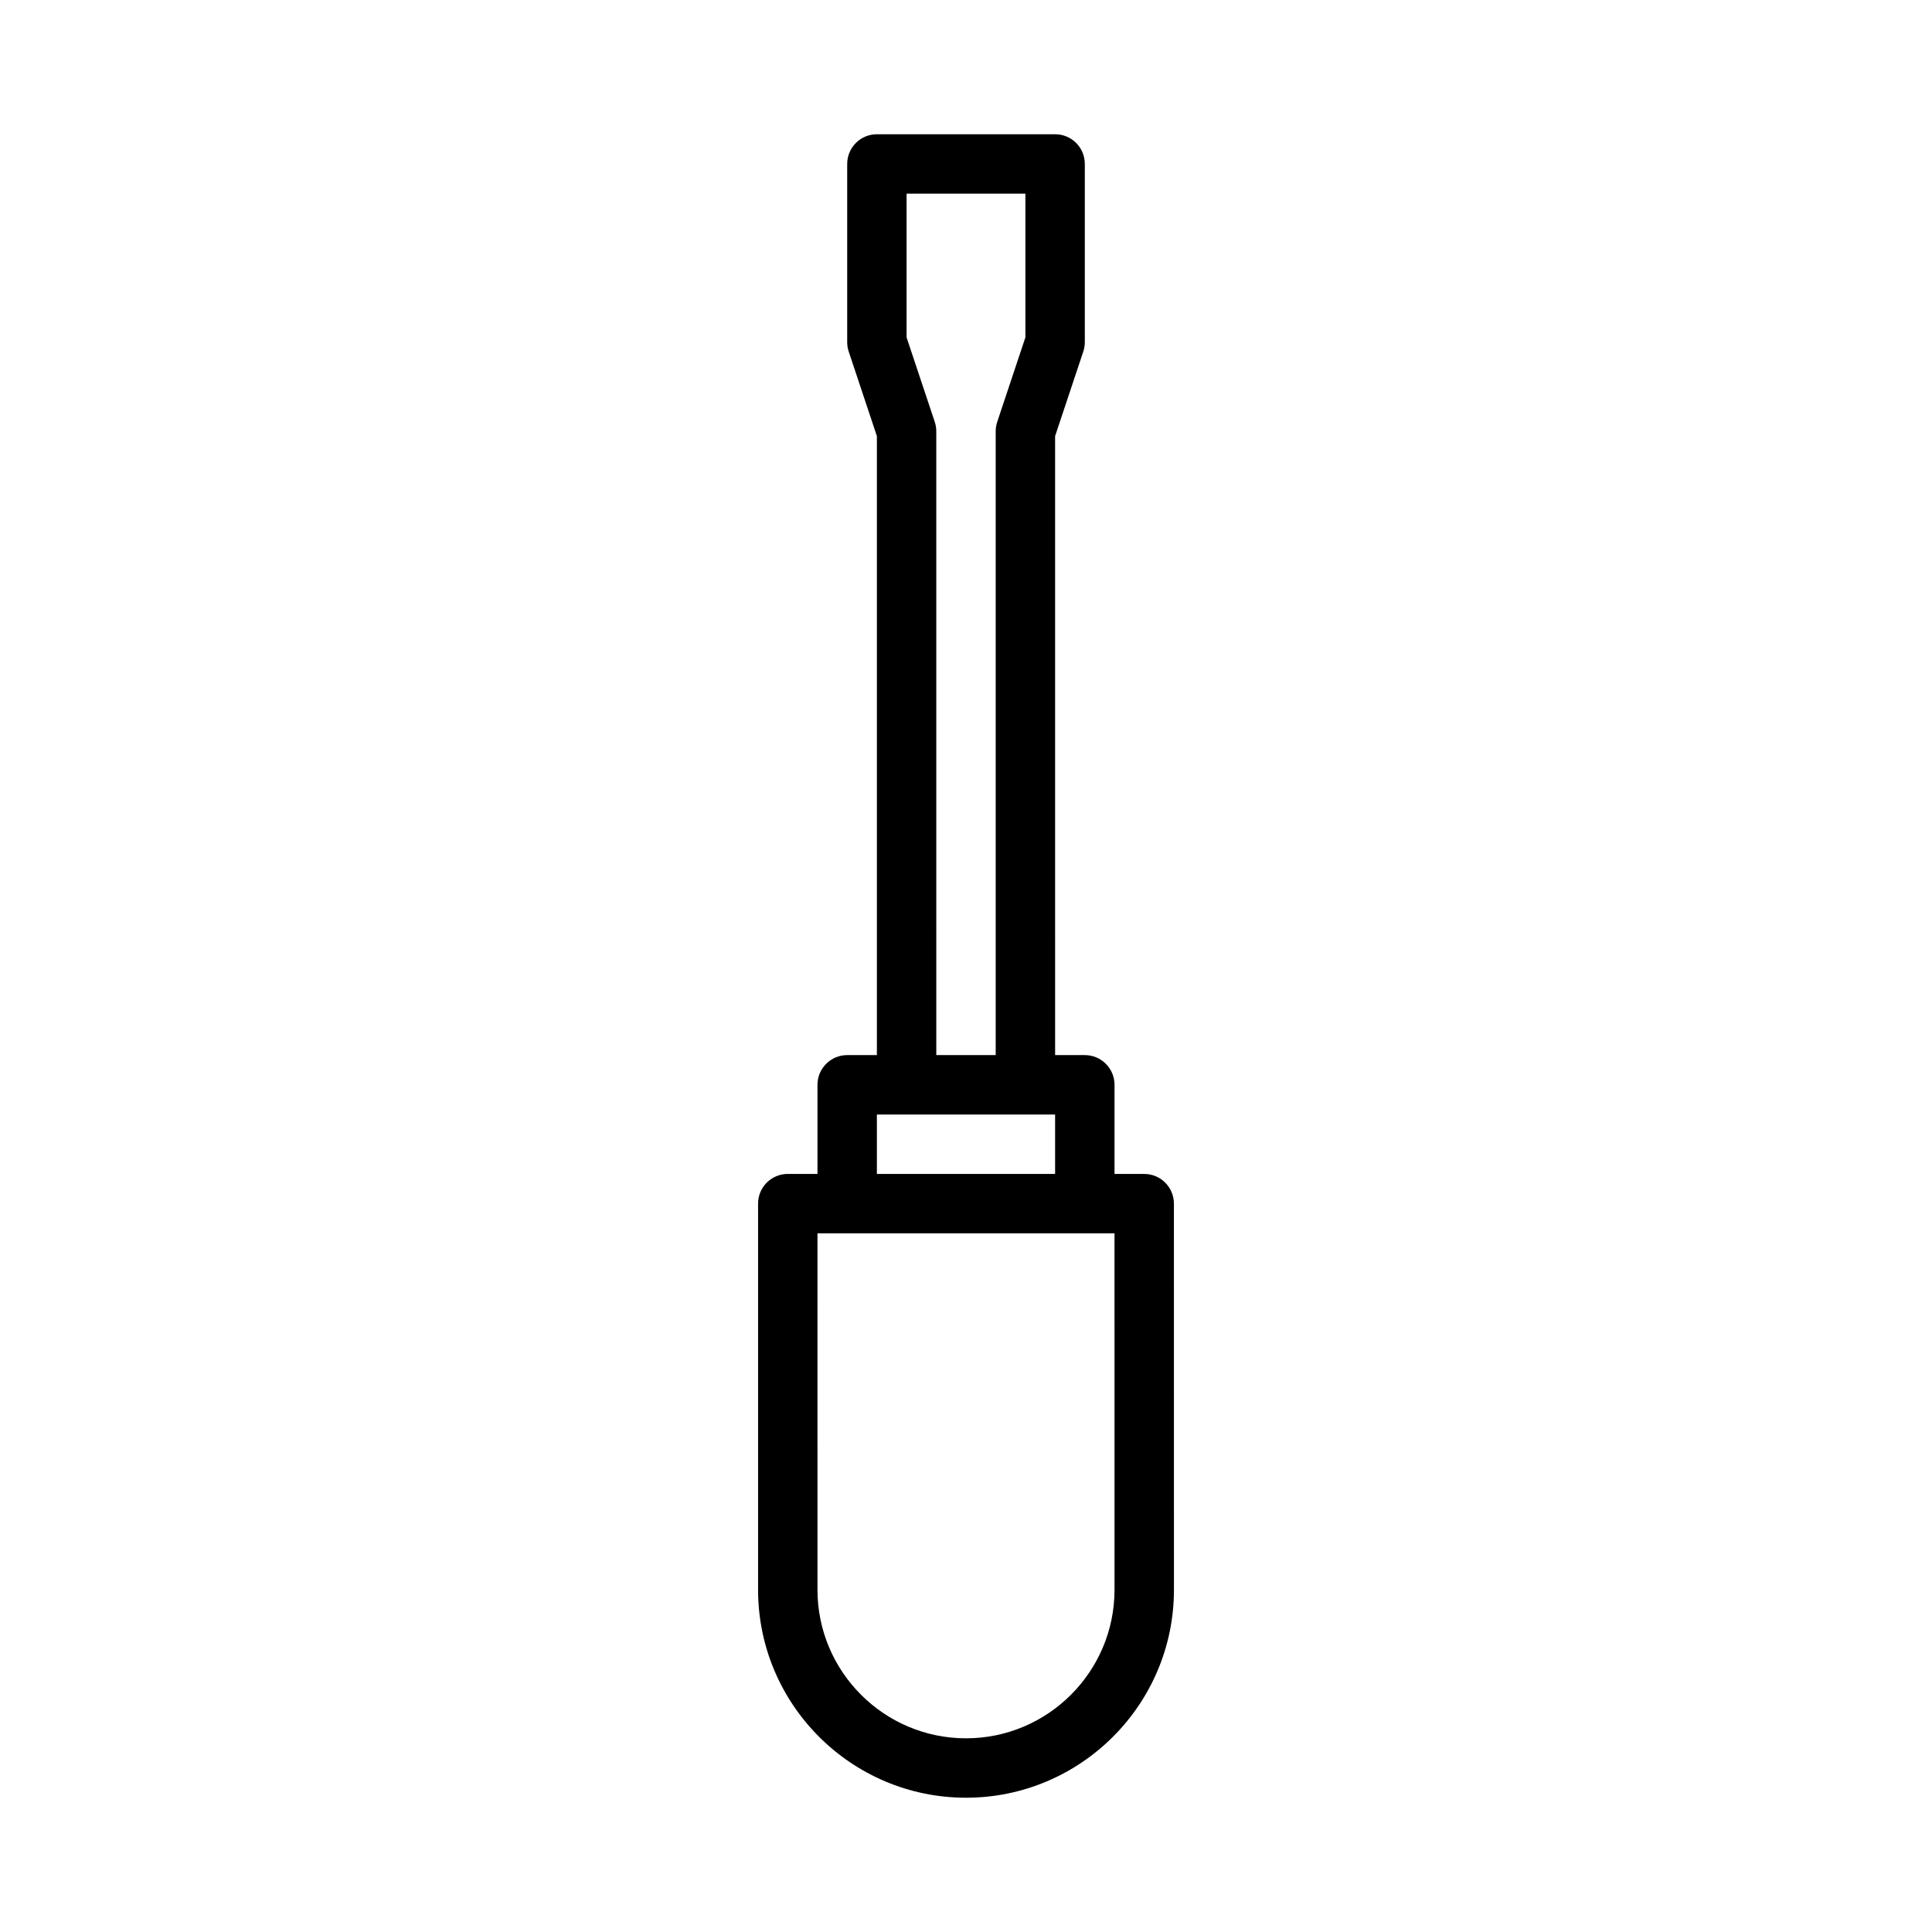
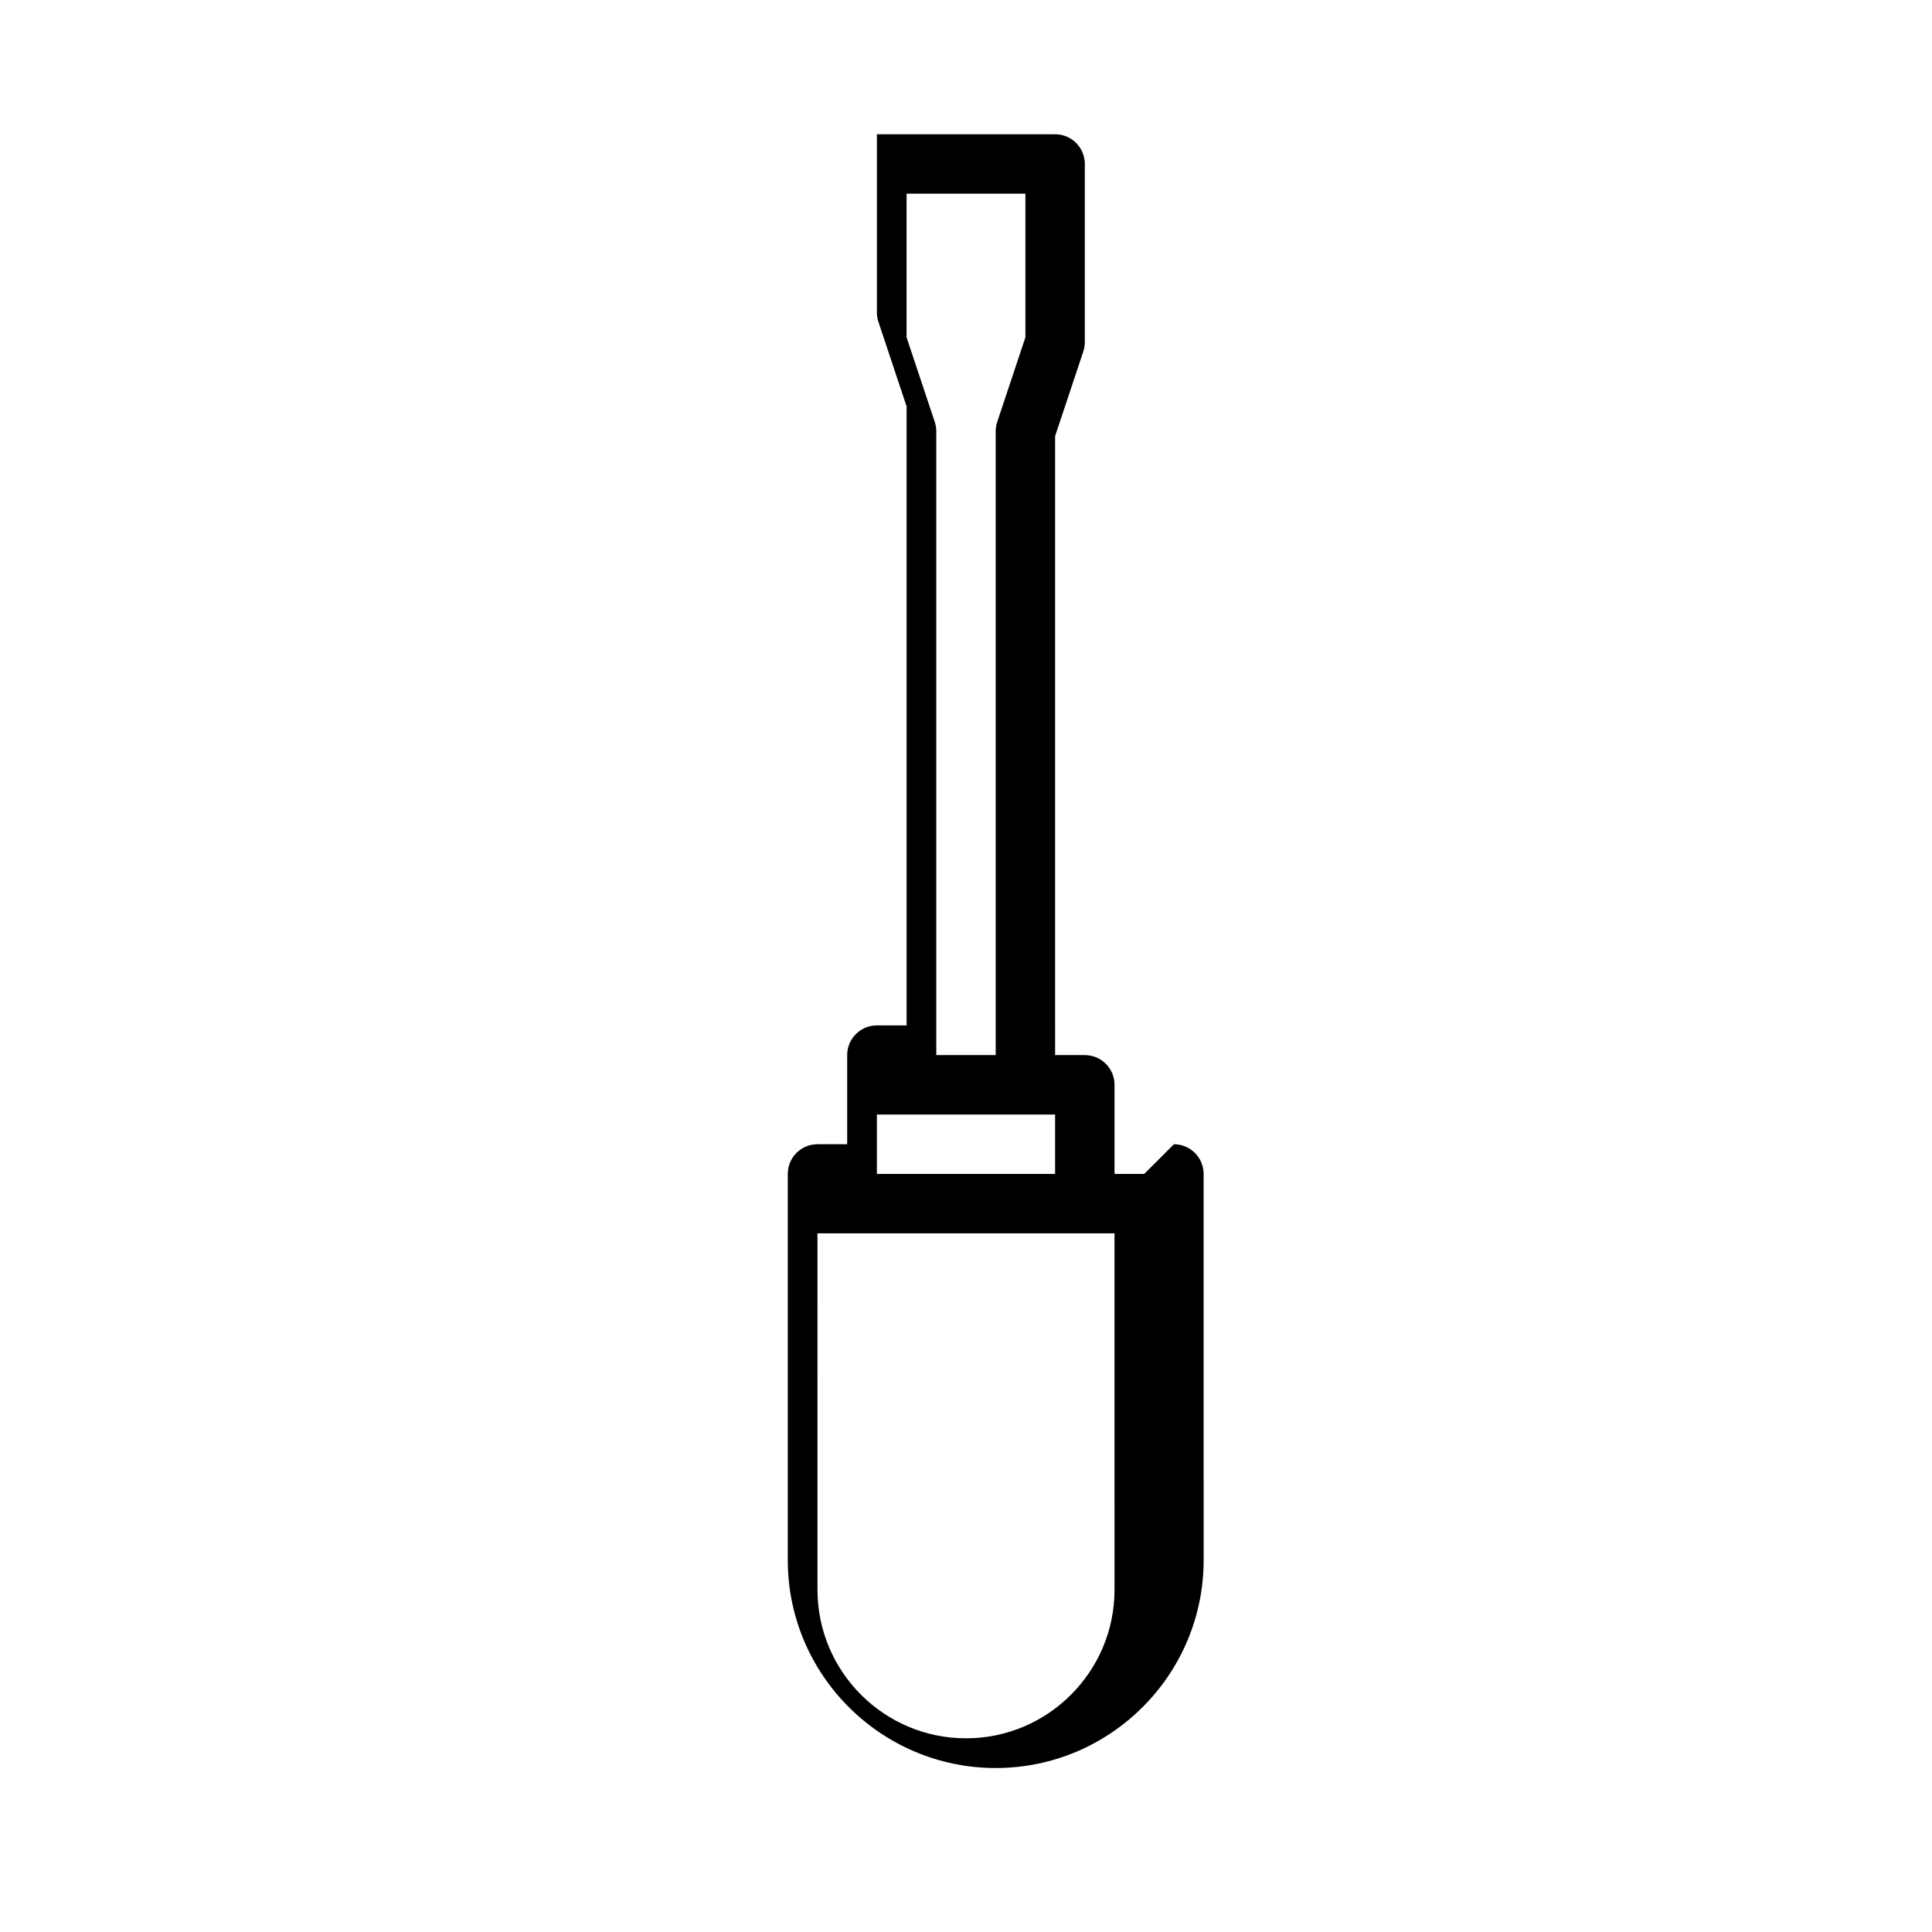
<svg xmlns="http://www.w3.org/2000/svg" fill="#000000" width="800px" height="800px" version="1.1" viewBox="144 144 512 512">
-   <path d="m447.23 455.1h-7.871v-23.617c0-4.348-3.523-7.871-7.871-7.871h-7.871l-0.004-164.04 7.469-22.402c0.27-0.801 0.406-1.645 0.406-2.488v-47.234c0-4.348-3.523-7.871-7.871-7.871h-47.23c-4.348 0-7.871 3.523-7.871 7.871v47.23c0 0.844 0.133 1.688 0.402 2.492l7.465 22.402v164.04h-7.871c-4.348 0-7.871 3.523-7.871 7.871v23.617h-7.871c-4.348 0-7.871 3.523-7.871 7.871v102.34c0 30.387 24.719 55.105 55.105 55.105 30.387 0 55.105-24.719 55.105-55.105l-0.008-102.33c0-4.348-3.523-7.875-7.871-7.875zm-55.508-199.29-7.469-22.402v-38.086h31.488v38.086l-7.469 22.402c-0.27 0.801-0.402 1.645-0.402 2.488v165.31h-15.742l-0.004-165.31c0-0.844-0.133-1.688-0.402-2.488zm-15.34 183.55h47.23v15.742h-47.23zm62.977 125.95c0 21.703-17.66 39.359-39.359 39.359-21.703 0-39.359-17.66-39.359-39.359l-0.004-94.465h78.719z" />
+   <path d="m447.23 455.1h-7.871v-23.617c0-4.348-3.523-7.871-7.871-7.871h-7.871l-0.004-164.04 7.469-22.402c0.27-0.801 0.406-1.645 0.406-2.488v-47.234c0-4.348-3.523-7.871-7.871-7.871h-47.23v47.23c0 0.844 0.133 1.688 0.402 2.492l7.465 22.402v164.04h-7.871c-4.348 0-7.871 3.523-7.871 7.871v23.617h-7.871c-4.348 0-7.871 3.523-7.871 7.871v102.34c0 30.387 24.719 55.105 55.105 55.105 30.387 0 55.105-24.719 55.105-55.105l-0.008-102.33c0-4.348-3.523-7.875-7.871-7.875zm-55.508-199.29-7.469-22.402v-38.086h31.488v38.086l-7.469 22.402c-0.27 0.801-0.402 1.645-0.402 2.488v165.31h-15.742l-0.004-165.31c0-0.844-0.133-1.688-0.402-2.488zm-15.34 183.55h47.23v15.742h-47.23zm62.977 125.95c0 21.703-17.66 39.359-39.359 39.359-21.703 0-39.359-17.66-39.359-39.359l-0.004-94.465h78.719z" />
</svg>